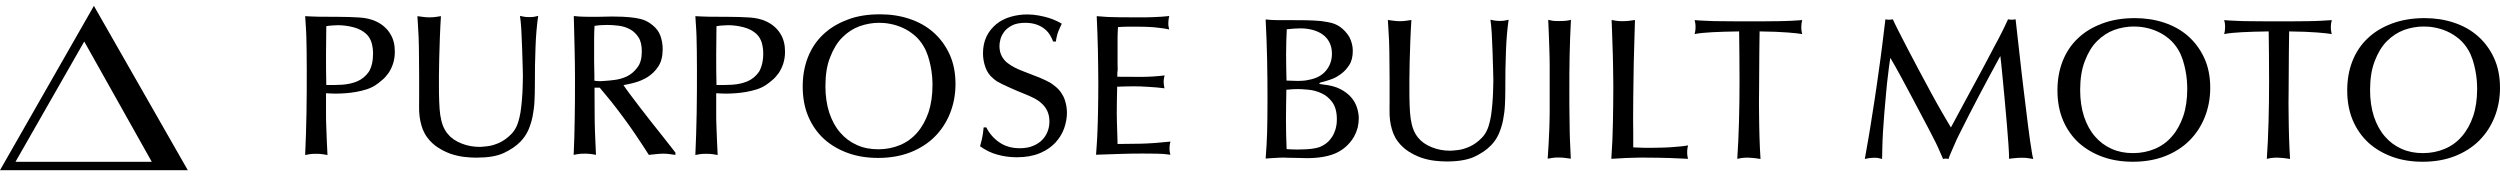
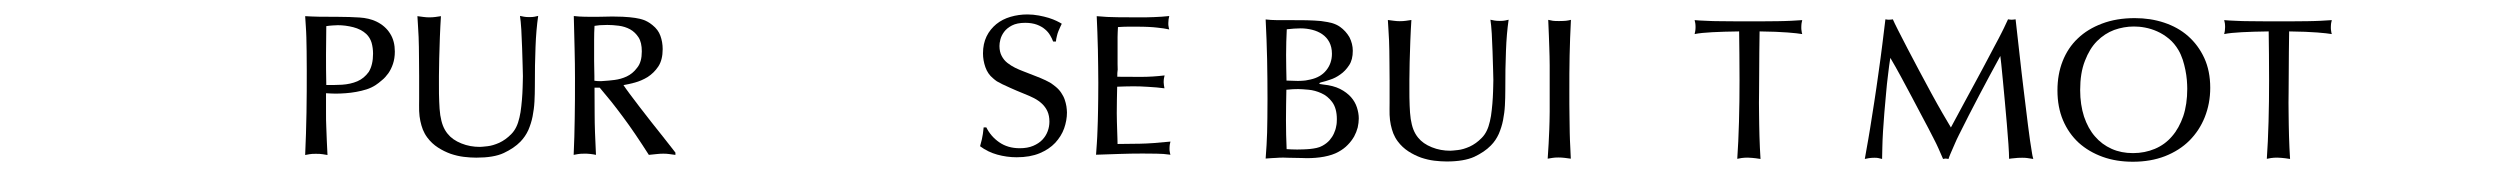
<svg xmlns="http://www.w3.org/2000/svg" width="213" height="15" viewBox="0 0 213 15" fill="none">
-   <path d="M0 14.5H16L8 0.5L0 14.5ZM7.177 3.537L12.931 13.786H1.319L7.177 3.537Z" fill="black" />
  <path d="M33.64 4.4C33.64 4.785 33.584 5.135 33.482 5.441C33.38 5.747 33.244 6.018 33.086 6.245C32.916 6.471 32.746 6.675 32.542 6.833C32.35 7.003 32.169 7.139 31.999 7.252C31.773 7.399 31.512 7.524 31.23 7.614C30.947 7.705 30.652 7.773 30.347 7.829C30.041 7.886 29.747 7.92 29.441 7.943C29.135 7.965 28.852 7.977 28.592 7.977C28.456 7.977 28.32 7.977 28.185 7.965C28.049 7.954 27.913 7.954 27.777 7.943C27.777 8.531 27.777 9.063 27.777 9.527C27.777 9.991 27.777 10.433 27.8 10.84C27.811 11.248 27.822 11.633 27.845 12.018C27.868 12.402 27.879 12.799 27.902 13.206C27.755 13.183 27.619 13.161 27.483 13.138C27.347 13.115 27.166 13.104 26.905 13.104C26.679 13.104 26.498 13.115 26.373 13.138C26.249 13.161 26.125 13.183 26 13.206C26.057 11.995 26.091 10.795 26.113 9.595C26.136 8.395 26.136 7.195 26.136 5.984C26.136 5.35 26.136 4.807 26.125 4.366C26.113 3.924 26.113 3.528 26.102 3.189C26.091 2.849 26.079 2.532 26.057 2.26C26.034 1.977 26.023 1.683 26 1.377C26.328 1.4 26.713 1.411 27.166 1.423C27.607 1.434 28.173 1.434 28.841 1.434C29.486 1.434 30.086 1.457 30.63 1.491C31.173 1.525 31.648 1.638 32.056 1.83C32.576 2.079 32.973 2.43 33.244 2.872C33.516 3.302 33.64 3.811 33.64 4.4ZM31.784 4.569C31.784 4.241 31.739 3.924 31.66 3.641C31.569 3.347 31.422 3.098 31.207 2.894C30.913 2.623 30.539 2.43 30.098 2.317C29.656 2.204 29.215 2.147 28.785 2.147C28.649 2.147 28.49 2.158 28.309 2.17C28.128 2.181 27.958 2.204 27.8 2.226C27.788 2.962 27.777 3.766 27.777 4.615C27.777 5.464 27.777 6.335 27.8 7.241C28.219 7.252 28.671 7.241 29.147 7.218C29.622 7.184 30.052 7.094 30.448 6.924C30.845 6.754 31.162 6.482 31.422 6.12C31.66 5.724 31.784 5.215 31.784 4.569Z" fill="black" />
  <path d="M35.711 8.452C35.711 7.693 35.711 7.026 35.711 6.482C35.711 5.928 35.711 5.452 35.7 5.045C35.689 4.637 35.689 4.286 35.689 3.992C35.689 3.698 35.677 3.415 35.666 3.143C35.655 2.872 35.643 2.6 35.621 2.328C35.598 2.045 35.587 1.728 35.564 1.377C35.745 1.4 35.915 1.423 36.085 1.445C36.255 1.468 36.413 1.479 36.572 1.479C36.764 1.479 36.945 1.468 37.104 1.445C37.262 1.423 37.421 1.4 37.568 1.377C37.534 1.932 37.5 2.532 37.477 3.177C37.455 3.822 37.432 4.422 37.421 5C37.409 5.565 37.398 6.064 37.398 6.471C37.398 6.878 37.398 7.128 37.398 7.218C37.398 7.75 37.398 8.237 37.421 8.667C37.432 9.097 37.466 9.471 37.511 9.81C37.568 10.15 37.636 10.444 37.737 10.704C37.839 10.965 37.975 11.202 38.145 11.406C38.417 11.746 38.801 12.017 39.311 12.221C39.809 12.425 40.341 12.515 40.884 12.515C40.997 12.515 41.212 12.493 41.529 12.459C41.846 12.425 42.175 12.323 42.537 12.165C42.899 11.995 43.239 11.757 43.567 11.418C43.895 11.089 44.121 10.625 44.257 10.014C44.325 9.731 44.382 9.403 44.416 9.04C44.461 8.678 44.484 8.327 44.506 7.976C44.529 7.637 44.529 7.331 44.54 7.048C44.54 6.777 44.552 6.584 44.552 6.482C44.552 6.324 44.54 6.018 44.529 5.565C44.518 5.113 44.506 4.626 44.484 4.094C44.461 3.562 44.438 3.041 44.416 2.532C44.382 2.023 44.348 1.626 44.303 1.355C44.416 1.377 44.529 1.4 44.642 1.423C44.755 1.445 44.914 1.457 45.106 1.457C45.299 1.457 45.446 1.445 45.548 1.423C45.65 1.4 45.752 1.377 45.853 1.355C45.74 2.136 45.661 3.019 45.627 4.003C45.582 4.988 45.57 6.109 45.57 7.388C45.57 7.795 45.559 8.214 45.536 8.656C45.514 9.086 45.457 9.505 45.378 9.912C45.299 10.319 45.174 10.704 45.016 11.078C44.846 11.451 44.62 11.78 44.337 12.074C43.974 12.447 43.499 12.764 42.922 13.036C42.344 13.308 41.563 13.432 40.579 13.432C40.25 13.432 39.899 13.41 39.515 13.364C39.141 13.319 38.767 13.229 38.394 13.104C38.02 12.968 37.67 12.798 37.319 12.572C36.968 12.346 36.662 12.063 36.402 11.712C36.243 11.497 36.119 11.27 36.028 11.044C35.938 10.818 35.87 10.569 35.813 10.308C35.757 10.048 35.723 9.765 35.711 9.459C35.7 9.154 35.711 8.814 35.711 8.452Z" fill="black" />
  <path d="M57.524 13.195C57.343 13.172 57.173 13.149 57.026 13.127C56.878 13.104 56.709 13.093 56.516 13.093C56.335 13.093 56.143 13.104 55.939 13.127C55.735 13.149 55.52 13.172 55.282 13.195C54.875 12.561 54.49 11.972 54.128 11.44C53.766 10.908 53.415 10.41 53.075 9.957C52.736 9.493 52.396 9.063 52.079 8.656C51.751 8.248 51.422 7.852 51.094 7.467H50.653C50.653 8.078 50.653 8.848 50.664 9.754C50.664 10.671 50.709 11.814 50.777 13.195C50.63 13.161 50.472 13.138 50.291 13.116C50.109 13.093 49.951 13.093 49.781 13.093C49.555 13.093 49.374 13.104 49.249 13.127C49.125 13.149 49 13.172 48.876 13.195C48.921 12.176 48.955 11.146 48.966 10.105C48.989 9.052 48.989 7.909 48.989 6.652C48.989 5.86 48.978 5.022 48.955 4.139C48.932 3.257 48.91 2.34 48.887 1.366C49.215 1.4 49.498 1.423 49.736 1.423C49.974 1.434 50.189 1.434 50.37 1.434C50.449 1.434 50.585 1.434 50.766 1.434C50.947 1.434 51.151 1.434 51.366 1.423C51.581 1.423 51.773 1.411 51.966 1.411C52.158 1.411 52.283 1.411 52.351 1.411C52.86 1.411 53.29 1.434 53.641 1.468C53.992 1.502 54.286 1.547 54.524 1.604C54.762 1.661 54.965 1.74 55.135 1.83C55.305 1.921 55.452 2.023 55.588 2.136C55.916 2.396 56.143 2.702 56.267 3.053C56.392 3.404 56.46 3.777 56.46 4.185C56.46 4.796 56.335 5.294 56.086 5.667C55.837 6.041 55.531 6.335 55.181 6.562C54.83 6.777 54.456 6.935 54.083 7.037C53.698 7.139 53.381 7.207 53.12 7.252C53.222 7.411 53.403 7.66 53.652 7.999C53.901 8.339 54.184 8.712 54.501 9.12C54.818 9.527 55.147 9.946 55.486 10.388C55.826 10.818 56.143 11.225 56.448 11.599C56.742 11.972 56.992 12.289 57.195 12.55C57.399 12.81 57.512 12.957 57.546 13.002V13.195H57.524ZM54.682 4.377C54.682 3.879 54.592 3.472 54.4 3.177C54.207 2.883 53.969 2.657 53.686 2.498C53.392 2.34 53.075 2.238 52.724 2.193C52.373 2.147 52.045 2.125 51.739 2.125C51.49 2.125 51.275 2.136 51.094 2.147C50.913 2.17 50.777 2.181 50.653 2.204C50.63 2.589 50.619 2.974 50.619 3.37C50.619 3.755 50.619 4.139 50.619 4.536C50.619 4.728 50.619 4.943 50.619 5.181C50.619 5.418 50.619 5.645 50.63 5.86C50.63 6.086 50.642 6.29 50.642 6.471C50.642 6.652 50.642 6.788 50.642 6.879C50.8 6.901 50.936 6.913 51.06 6.913C51.185 6.913 51.343 6.913 51.547 6.89C51.739 6.879 52.011 6.856 52.362 6.811C52.713 6.765 53.053 6.675 53.392 6.516C53.732 6.358 54.037 6.109 54.286 5.769C54.558 5.441 54.682 4.977 54.682 4.377Z" fill="black" />
-   <path d="M66.885 4.4C66.885 4.785 66.828 5.135 66.726 5.441C66.624 5.747 66.488 6.018 66.33 6.245C66.16 6.471 65.99 6.675 65.787 6.833C65.594 7.003 65.413 7.139 65.243 7.252C65.017 7.399 64.757 7.524 64.474 7.614C64.191 7.705 63.896 7.773 63.591 7.829C63.285 7.886 62.991 7.92 62.685 7.943C62.38 7.965 62.097 7.977 61.836 7.977C61.7 7.977 61.565 7.977 61.429 7.965C61.293 7.954 61.157 7.954 61.021 7.943C61.021 8.531 61.021 9.063 61.021 9.527C61.021 9.991 61.021 10.433 61.044 10.84C61.055 11.248 61.066 11.633 61.089 12.018C61.112 12.402 61.123 12.799 61.146 13.206C60.999 13.183 60.863 13.161 60.727 13.138C60.591 13.115 60.41 13.104 60.15 13.104C59.923 13.104 59.742 13.115 59.618 13.138C59.493 13.161 59.369 13.183 59.244 13.206C59.301 11.995 59.335 10.795 59.357 9.595C59.38 8.395 59.38 7.195 59.38 5.984C59.38 5.35 59.38 4.807 59.369 4.366C59.357 3.924 59.357 3.528 59.346 3.189C59.335 2.849 59.323 2.532 59.301 2.26C59.278 1.977 59.267 1.683 59.244 1.377C59.572 1.4 59.957 1.411 60.41 1.423C60.852 1.434 61.417 1.434 62.085 1.434C62.73 1.434 63.33 1.457 63.874 1.491C64.417 1.525 64.892 1.638 65.3 1.83C65.821 2.079 66.217 2.43 66.488 2.872C66.76 3.302 66.885 3.811 66.885 4.4ZM65.028 4.569C65.028 4.241 64.983 3.924 64.904 3.641C64.813 3.347 64.666 3.098 64.451 2.894C64.157 2.623 63.783 2.43 63.342 2.317C62.9 2.204 62.459 2.147 62.029 2.147C61.893 2.147 61.734 2.158 61.553 2.17C61.372 2.181 61.202 2.204 61.044 2.226C61.033 2.962 61.021 3.766 61.021 4.615C61.021 5.464 61.021 6.335 61.044 7.241C61.463 7.252 61.916 7.241 62.391 7.218C62.866 7.184 63.296 7.094 63.693 6.924C64.089 6.754 64.406 6.482 64.666 6.12C64.892 5.724 65.028 5.215 65.028 4.569Z" fill="black" />
-   <path d="M74.978 1.219C75.873 1.219 76.699 1.343 77.48 1.604C78.261 1.864 78.94 2.238 79.517 2.747C80.095 3.256 80.559 3.879 80.898 4.615C81.238 5.35 81.408 6.199 81.408 7.162C81.408 8.056 81.249 8.882 80.944 9.652C80.638 10.421 80.197 11.089 79.631 11.655C79.065 12.221 78.363 12.663 77.559 12.98C76.744 13.296 75.827 13.455 74.82 13.455C73.88 13.455 73.02 13.319 72.239 13.036C71.458 12.753 70.779 12.357 70.202 11.836C69.636 11.316 69.183 10.671 68.866 9.923C68.549 9.176 68.391 8.327 68.391 7.377C68.391 6.46 68.538 5.633 68.832 4.886C69.126 4.139 69.556 3.483 70.123 2.951C70.688 2.408 71.379 1.989 72.194 1.683C72.998 1.366 73.926 1.219 74.978 1.219ZM70.326 7.354C70.326 8.18 70.439 8.939 70.654 9.606C70.881 10.274 71.186 10.84 71.583 11.293C71.979 11.757 72.454 12.108 73.009 12.357C73.564 12.606 74.163 12.719 74.831 12.719C75.499 12.719 76.122 12.595 76.688 12.357C77.254 12.119 77.74 11.768 78.148 11.293C78.555 10.829 78.872 10.252 79.11 9.573C79.336 8.893 79.449 8.112 79.449 7.241C79.449 7.026 79.438 6.777 79.415 6.494C79.393 6.211 79.348 5.928 79.291 5.645C79.234 5.35 79.155 5.067 79.065 4.773C78.963 4.479 78.85 4.207 78.702 3.958C78.476 3.573 78.204 3.245 77.887 2.985C77.57 2.724 77.231 2.509 76.891 2.362C76.54 2.204 76.201 2.102 75.85 2.034C75.499 1.966 75.182 1.943 74.899 1.943C74.333 1.943 73.767 2.045 73.224 2.238C72.681 2.441 72.194 2.758 71.764 3.189C71.334 3.619 70.994 4.185 70.734 4.864C70.451 5.554 70.326 6.381 70.326 7.354Z" fill="black" />
  <path d="M89.728 3.54C89.671 3.381 89.592 3.211 89.478 3.019C89.365 2.826 89.229 2.657 89.037 2.498C88.856 2.34 88.618 2.204 88.347 2.102C88.064 2 87.735 1.944 87.35 1.944C86.886 1.944 86.501 2.023 86.219 2.17C85.936 2.317 85.709 2.498 85.551 2.713C85.392 2.928 85.29 3.143 85.234 3.358C85.177 3.574 85.154 3.766 85.154 3.913C85.154 4.253 85.222 4.547 85.347 4.773C85.472 5.011 85.63 5.203 85.834 5.362C86.037 5.52 86.252 5.656 86.479 5.769C86.717 5.883 86.943 5.985 87.158 6.064C87.622 6.245 88.007 6.392 88.29 6.505C88.584 6.618 88.822 6.72 89.014 6.811C89.207 6.901 89.377 6.992 89.512 7.071C89.648 7.162 89.795 7.264 89.943 7.388C90.135 7.547 90.293 7.716 90.418 7.909C90.543 8.101 90.644 8.282 90.712 8.486C90.78 8.678 90.826 8.871 90.859 9.063C90.882 9.256 90.905 9.426 90.905 9.584C90.905 10.025 90.825 10.478 90.667 10.931C90.508 11.384 90.248 11.791 89.909 12.165C89.558 12.538 89.116 12.833 88.573 13.059C88.03 13.285 87.384 13.399 86.615 13.399C86.049 13.399 85.494 13.319 84.962 13.172C84.43 13.025 83.943 12.787 83.502 12.459C83.626 12.029 83.706 11.678 83.74 11.418C83.774 11.157 83.796 10.965 83.808 10.852H84.034C84.283 11.361 84.656 11.791 85.132 12.12C85.619 12.459 86.196 12.629 86.886 12.629C87.328 12.629 87.713 12.561 88.03 12.425C88.347 12.289 88.607 12.12 88.811 11.904C89.014 11.689 89.162 11.452 89.263 11.18C89.365 10.908 89.41 10.637 89.41 10.365C89.41 10.025 89.354 9.731 89.241 9.482C89.128 9.233 88.969 9.018 88.777 8.837C88.584 8.656 88.358 8.497 88.097 8.362C87.837 8.226 87.566 8.113 87.282 7.999C86.784 7.796 86.377 7.626 86.083 7.49C85.788 7.354 85.551 7.252 85.37 7.162C85.189 7.071 85.041 6.992 84.928 6.924C84.815 6.845 84.713 6.766 84.6 6.664C84.306 6.426 84.091 6.109 83.955 5.724C83.819 5.339 83.751 4.943 83.751 4.547C83.751 4.004 83.853 3.517 84.057 3.098C84.26 2.679 84.543 2.34 84.883 2.057C85.234 1.774 85.63 1.57 86.094 1.434C86.558 1.298 87.034 1.23 87.543 1.23C87.871 1.23 88.188 1.264 88.505 1.321C88.811 1.378 89.094 1.446 89.354 1.525C89.614 1.604 89.829 1.695 90.022 1.785C90.214 1.876 90.35 1.955 90.463 2.023C90.429 2.091 90.384 2.181 90.339 2.283C90.282 2.396 90.237 2.51 90.18 2.645C90.124 2.781 90.078 2.928 90.044 3.087C89.999 3.245 89.977 3.392 89.965 3.54H89.728Z" fill="black" />
  <path d="M95.194 6.539C95.873 6.55 96.552 6.55 97.22 6.55C97.888 6.55 98.556 6.505 99.224 6.426C99.201 6.516 99.178 6.607 99.167 6.686C99.156 6.777 99.144 6.879 99.144 7.003C99.144 7.094 99.156 7.184 99.167 7.263C99.19 7.354 99.201 7.433 99.212 7.524C98.771 7.467 98.307 7.422 97.832 7.399C97.356 7.365 96.926 7.354 96.564 7.354C96.337 7.354 96.1 7.354 95.862 7.365C95.624 7.377 95.398 7.377 95.183 7.388C95.171 7.75 95.16 8.124 95.16 8.509C95.149 8.893 95.149 9.267 95.149 9.629C95.149 9.856 95.149 10.105 95.16 10.354C95.16 10.614 95.171 10.863 95.183 11.112C95.183 11.361 95.194 11.587 95.205 11.791C95.205 11.995 95.217 12.153 95.217 12.267C95.76 12.267 96.394 12.255 97.118 12.244C97.843 12.233 98.703 12.165 99.722 12.063C99.699 12.153 99.677 12.244 99.665 12.323C99.654 12.414 99.643 12.516 99.643 12.64C99.643 12.765 99.643 12.867 99.665 12.934C99.677 13.014 99.688 13.093 99.722 13.183C99.326 13.127 98.929 13.093 98.533 13.093C98.137 13.093 97.741 13.082 97.345 13.082C96.688 13.082 96.02 13.093 95.364 13.116C94.707 13.138 94.04 13.161 93.383 13.183C93.406 12.867 93.428 12.538 93.451 12.21C93.474 11.882 93.496 11.486 93.508 11.044C93.53 10.591 93.541 10.048 93.553 9.425C93.564 8.792 93.576 8.011 93.576 7.071C93.576 6.652 93.576 6.188 93.564 5.701C93.553 5.215 93.553 4.717 93.541 4.219C93.53 3.721 93.519 3.223 93.496 2.736C93.474 2.249 93.462 1.796 93.44 1.378C94.04 1.434 94.639 1.468 95.228 1.468C95.817 1.479 96.405 1.479 97.016 1.479C97.447 1.479 97.877 1.479 98.318 1.457C98.748 1.445 99.178 1.411 99.62 1.366C99.597 1.457 99.575 1.547 99.563 1.649C99.552 1.751 99.541 1.853 99.541 1.966C99.541 2.091 99.541 2.193 99.563 2.26C99.575 2.34 99.586 2.419 99.62 2.509C99.461 2.475 99.303 2.442 99.133 2.419C98.963 2.396 98.782 2.374 98.579 2.351C98.375 2.328 98.137 2.306 97.865 2.294C97.594 2.283 97.277 2.272 96.903 2.272C96.598 2.272 96.337 2.272 96.122 2.272C95.907 2.272 95.613 2.283 95.251 2.306C95.239 2.475 95.228 2.623 95.228 2.758C95.217 2.894 95.217 3.019 95.217 3.155C95.217 3.29 95.217 3.449 95.217 3.63C95.217 3.811 95.217 4.026 95.217 4.275C95.217 4.547 95.217 4.773 95.217 4.954C95.217 5.135 95.217 5.305 95.217 5.464C95.217 5.622 95.217 5.769 95.228 5.928C95.194 6.12 95.194 6.301 95.194 6.539Z" fill="black" />
  <path d="M115.258 4.329C115.258 4.827 115.157 5.246 114.941 5.563C114.726 5.891 114.477 6.151 114.194 6.344C113.911 6.547 113.628 6.694 113.334 6.785C113.051 6.887 112.836 6.944 112.7 6.977C112.564 7.011 112.485 7.034 112.451 7.057C112.417 7.079 112.406 7.091 112.406 7.113C112.406 7.136 112.429 7.147 112.463 7.159C112.497 7.17 112.598 7.181 112.757 7.204C113.311 7.26 113.787 7.385 114.172 7.577C114.557 7.77 114.862 8.008 115.1 8.268C115.338 8.54 115.507 8.834 115.609 9.151C115.711 9.468 115.768 9.785 115.768 10.09C115.768 10.339 115.734 10.6 115.677 10.86C115.609 11.12 115.507 11.381 115.372 11.63C115.224 11.879 115.055 12.116 114.828 12.343C114.613 12.569 114.353 12.762 114.047 12.931C113.708 13.124 113.289 13.26 112.813 13.35C112.327 13.441 111.84 13.475 111.331 13.475C111.251 13.475 111.116 13.475 110.934 13.463C110.742 13.452 110.55 13.452 110.335 13.452C110.119 13.452 109.927 13.452 109.746 13.441C109.565 13.429 109.44 13.429 109.372 13.429C109.157 13.429 108.942 13.429 108.727 13.452C108.512 13.463 108.218 13.475 107.833 13.509C107.867 13.067 107.89 12.671 107.912 12.343C107.935 12.003 107.946 11.652 107.958 11.29C107.969 10.928 107.98 10.52 107.98 10.079C107.98 9.637 107.991 9.083 107.991 8.426C107.991 7.283 107.98 6.162 107.958 5.042C107.935 3.921 107.89 2.801 107.833 1.657C108.139 1.691 108.444 1.714 108.75 1.714C109.055 1.714 109.361 1.714 109.667 1.714C110.289 1.714 110.844 1.714 111.319 1.725C111.795 1.737 112.202 1.759 112.553 1.793C112.904 1.839 113.21 1.895 113.481 1.963C113.742 2.042 113.968 2.144 114.16 2.28C114.5 2.518 114.772 2.823 114.975 3.174C115.157 3.536 115.258 3.921 115.258 4.329ZM113.481 4.578C113.481 4.193 113.402 3.865 113.255 3.582C113.108 3.31 112.904 3.084 112.655 2.914C112.406 2.744 112.123 2.62 111.806 2.54C111.489 2.461 111.161 2.416 110.821 2.416C110.651 2.416 110.459 2.427 110.244 2.438C110.029 2.461 109.825 2.472 109.633 2.495C109.599 3.197 109.576 3.921 109.576 4.668C109.576 5.031 109.576 5.404 109.587 5.766C109.587 6.14 109.599 6.502 109.61 6.864C109.882 6.876 110.119 6.887 110.312 6.887C110.504 6.898 110.674 6.898 110.833 6.887C110.991 6.887 111.127 6.864 111.251 6.853C111.376 6.83 111.512 6.808 111.648 6.774C112.225 6.649 112.678 6.389 112.995 5.993C113.311 5.608 113.481 5.132 113.481 4.578ZM113.9 10.158C113.9 9.536 113.764 9.049 113.504 8.698C113.244 8.347 112.938 8.098 112.576 7.94C112.225 7.781 111.863 7.679 111.489 7.645C111.116 7.611 110.821 7.589 110.606 7.589C110.448 7.589 110.301 7.589 110.153 7.6C110.006 7.611 109.825 7.623 109.599 7.645C109.587 8.064 109.576 8.494 109.576 8.936C109.565 9.377 109.565 9.807 109.565 10.249C109.565 11.098 109.587 11.913 109.621 12.705C109.78 12.716 109.916 12.728 110.04 12.728C110.165 12.739 110.312 12.739 110.516 12.739C110.663 12.739 110.833 12.739 111.025 12.728C111.217 12.728 111.41 12.705 111.602 12.694C111.795 12.671 111.987 12.648 112.18 12.603C112.372 12.558 112.53 12.501 112.666 12.422C112.915 12.286 113.119 12.128 113.278 11.947C113.436 11.765 113.561 11.573 113.651 11.369C113.742 11.166 113.81 10.973 113.843 10.758C113.889 10.577 113.9 10.362 113.9 10.158Z" fill="black" />
  <path d="M118.393 8.778C118.393 8.019 118.393 7.351 118.393 6.808C118.393 6.253 118.393 5.778 118.382 5.37C118.371 4.963 118.371 4.612 118.371 4.318C118.371 4.023 118.359 3.741 118.348 3.469C118.337 3.197 118.325 2.926 118.303 2.654C118.28 2.371 118.269 2.054 118.246 1.703C118.427 1.726 118.597 1.748 118.767 1.771C118.937 1.794 119.095 1.805 119.253 1.805C119.446 1.805 119.627 1.794 119.786 1.771C119.944 1.748 120.102 1.726 120.25 1.703C120.216 2.258 120.182 2.858 120.159 3.503C120.136 4.148 120.114 4.748 120.102 5.325C120.091 5.891 120.08 6.389 120.08 6.797C120.08 7.204 120.08 7.453 120.08 7.544C120.08 8.076 120.08 8.562 120.102 8.993C120.114 9.423 120.148 9.796 120.193 10.136C120.25 10.475 120.317 10.77 120.419 11.03C120.521 11.29 120.657 11.528 120.827 11.732C121.099 12.071 121.483 12.343 121.993 12.547C122.491 12.751 123.023 12.841 123.566 12.841C123.679 12.841 123.894 12.819 124.211 12.784C124.528 12.751 124.856 12.649 125.219 12.49C125.581 12.32 125.92 12.083 126.249 11.743C126.577 11.415 126.803 10.951 126.939 10.34C127.007 10.057 127.064 9.728 127.098 9.366C127.143 9.004 127.166 8.653 127.188 8.302C127.211 7.963 127.211 7.657 127.222 7.374C127.234 7.091 127.234 6.91 127.234 6.808C127.234 6.65 127.222 6.344 127.211 5.891C127.2 5.438 127.188 4.952 127.166 4.42C127.143 3.888 127.12 3.367 127.098 2.858C127.064 2.348 127.03 1.952 126.984 1.68C127.098 1.703 127.211 1.726 127.324 1.748C127.437 1.771 127.596 1.782 127.788 1.782C127.981 1.782 128.128 1.771 128.23 1.748C128.331 1.726 128.433 1.703 128.535 1.68C128.422 2.461 128.343 3.344 128.309 4.329C128.264 5.314 128.252 6.434 128.252 7.714C128.252 8.121 128.241 8.54 128.218 8.981C128.196 9.411 128.139 9.83 128.06 10.238C127.981 10.645 127.856 11.03 127.698 11.404C127.528 11.777 127.313 12.105 127.018 12.4C126.656 12.773 126.181 13.09 125.604 13.362C125.026 13.622 124.245 13.758 123.26 13.758C122.932 13.758 122.581 13.735 122.196 13.69C121.823 13.645 121.449 13.554 121.076 13.43C120.702 13.294 120.351 13.124 120.001 12.898C119.65 12.671 119.344 12.388 119.084 12.037C118.925 11.822 118.801 11.596 118.71 11.37C118.62 11.143 118.552 10.894 118.495 10.634C118.439 10.373 118.405 10.091 118.393 9.785C118.382 9.479 118.393 9.14 118.393 8.778Z" fill="black" />
  <path d="M132.033 7.442C132.033 7.034 132.033 6.683 132.033 6.378C132.033 6.083 132.033 5.8 132.033 5.551C132.033 5.291 132.033 5.053 132.022 4.816C132.01 4.578 132.01 4.317 131.999 4.034C131.988 3.74 131.976 3.412 131.965 3.038C131.954 2.665 131.931 2.223 131.909 1.691C132.044 1.725 132.18 1.748 132.305 1.771C132.441 1.793 132.61 1.793 132.848 1.793C133.086 1.793 133.278 1.782 133.414 1.771C133.55 1.759 133.697 1.725 133.844 1.691C133.788 2.721 133.754 3.729 133.731 4.748C133.708 5.755 133.708 6.774 133.708 7.804C133.708 8.573 133.708 9.253 133.72 9.819C133.72 10.384 133.731 10.894 133.742 11.335C133.754 11.777 133.765 12.173 133.788 12.524C133.81 12.875 133.821 13.203 133.833 13.52C133.674 13.497 133.505 13.475 133.323 13.452C133.142 13.429 132.961 13.418 132.769 13.418C132.576 13.418 132.407 13.429 132.271 13.452C132.135 13.475 131.999 13.497 131.863 13.52C131.897 13.056 131.92 12.626 131.943 12.252C131.965 11.879 131.976 11.471 131.999 11.03C132.022 10.588 132.022 10.09 132.033 9.536C132.033 8.992 132.033 8.29 132.033 7.442Z" fill="black" />
-   <path d="M139.153 12.558C139.56 12.58 139.877 12.592 140.092 12.592C140.307 12.592 140.522 12.592 140.738 12.592C140.953 12.592 141.202 12.592 141.485 12.58C141.768 12.58 142.039 12.558 142.322 12.546C142.605 12.524 142.877 12.501 143.137 12.479C143.409 12.456 143.635 12.422 143.828 12.388C143.805 12.467 143.782 12.546 143.771 12.637C143.76 12.727 143.748 12.829 143.748 12.954C143.748 13.09 143.748 13.203 143.771 13.293C143.782 13.384 143.794 13.463 143.828 13.531C143.556 13.52 143.296 13.508 143.047 13.497C142.798 13.486 142.537 13.475 142.266 13.463C141.983 13.452 141.677 13.441 141.337 13.441C140.998 13.441 140.602 13.429 140.138 13.429C139.764 13.429 139.447 13.429 139.187 13.441C138.926 13.452 138.7 13.452 138.496 13.463C138.293 13.475 138.1 13.486 137.908 13.497C137.715 13.508 137.512 13.52 137.285 13.531C137.319 12.988 137.353 12.456 137.376 11.947C137.398 11.437 137.41 10.928 137.421 10.43C137.421 9.92 137.432 9.411 137.444 8.902C137.444 8.392 137.455 7.849 137.455 7.294C137.455 6.717 137.444 6.128 137.432 5.54C137.421 4.951 137.41 4.408 137.387 3.899C137.364 3.389 137.353 2.948 137.342 2.552C137.33 2.167 137.319 1.884 137.308 1.703C137.444 1.725 137.579 1.748 137.704 1.771C137.84 1.793 138.01 1.805 138.225 1.805C138.451 1.805 138.643 1.793 138.813 1.771C138.983 1.748 139.141 1.725 139.3 1.703C139.277 2.427 139.255 3.084 139.243 3.661C139.221 4.238 139.209 4.781 139.198 5.279C139.187 5.789 139.175 6.287 139.175 6.774C139.164 7.26 139.164 7.792 139.153 8.347C139.141 8.902 139.141 9.524 139.141 10.203C139.153 10.883 139.153 11.664 139.153 12.558Z" fill="black" />
  <path d="M148.208 6.853C148.208 6.072 148.208 5.325 148.196 4.612C148.185 3.899 148.185 3.254 148.174 2.676C147.268 2.688 146.51 2.71 145.887 2.744C145.265 2.778 144.755 2.824 144.382 2.903C144.404 2.812 144.427 2.722 144.438 2.631C144.45 2.541 144.461 2.427 144.461 2.303C144.461 2.167 144.45 2.054 144.438 1.975C144.427 1.884 144.404 1.805 144.382 1.714C144.642 1.737 144.97 1.76 145.355 1.771C145.74 1.794 146.148 1.805 146.566 1.805C146.985 1.816 147.404 1.816 147.834 1.816C148.253 1.816 148.638 1.816 148.977 1.816C149.396 1.816 149.826 1.816 150.245 1.816C150.675 1.816 151.083 1.816 151.479 1.805C151.875 1.805 152.249 1.782 152.611 1.771C152.962 1.748 153.279 1.737 153.55 1.714C153.528 1.794 153.505 1.884 153.494 1.975C153.482 2.077 153.471 2.178 153.471 2.303C153.471 2.427 153.471 2.541 153.494 2.631C153.505 2.722 153.516 2.812 153.55 2.903C153.29 2.858 152.871 2.812 152.305 2.767C151.739 2.722 150.936 2.688 149.917 2.676C149.906 3.265 149.894 3.865 149.894 4.454C149.883 5.042 149.883 5.631 149.883 6.208C149.883 6.717 149.883 7.272 149.872 7.861C149.86 8.449 149.86 9.049 149.872 9.683C149.872 10.306 149.894 10.951 149.906 11.596C149.928 12.241 149.951 12.898 149.996 13.543C149.702 13.498 149.464 13.464 149.283 13.452C149.102 13.441 148.977 13.43 148.91 13.43C148.717 13.43 148.536 13.441 148.378 13.464C148.219 13.486 148.095 13.509 148.015 13.532C148.083 12.592 148.128 11.528 148.162 10.362C148.196 9.185 148.208 8.019 148.208 6.853Z" fill="black" />
  <path d="M171.175 13.531C171.175 13.226 171.152 12.807 171.118 12.275C171.073 11.743 171.028 11.166 170.982 10.543C170.926 9.921 170.869 9.287 170.812 8.63C170.745 7.974 170.688 7.374 170.643 6.83C170.597 6.287 170.541 5.823 170.507 5.449C170.462 5.076 170.439 4.85 170.428 4.77C169.816 5.891 169.216 7 168.628 8.121C168.039 9.241 167.462 10.362 166.896 11.505C166.76 11.777 166.647 12.015 166.568 12.207C166.477 12.399 166.409 12.569 166.341 12.728C166.273 12.886 166.217 13.022 166.16 13.146C166.104 13.271 166.058 13.407 166.013 13.543C165.9 13.52 165.821 13.509 165.775 13.509C165.741 13.509 165.708 13.509 165.674 13.52C165.64 13.52 165.594 13.531 165.549 13.543C165.391 13.192 165.255 12.886 165.153 12.637C165.04 12.388 164.915 12.117 164.757 11.822C164.462 11.245 164.157 10.645 163.829 10.045C163.512 9.445 163.195 8.845 162.878 8.245C162.561 7.657 162.255 7.079 161.95 6.513C161.644 5.948 161.35 5.427 161.055 4.929C160.987 5.359 160.92 5.834 160.863 6.355C160.795 6.876 160.738 7.408 160.693 7.962C160.637 8.517 160.591 9.072 160.546 9.615C160.501 10.17 160.467 10.69 160.433 11.188C160.399 11.686 160.388 12.139 160.376 12.547C160.365 12.954 160.354 13.282 160.354 13.543C160.218 13.509 160.105 13.486 160.014 13.463C159.923 13.441 159.822 13.441 159.708 13.441C159.539 13.441 159.38 13.452 159.233 13.475C159.086 13.497 158.973 13.52 158.882 13.543C158.905 13.407 158.961 13.101 159.041 12.637C159.131 12.173 159.222 11.596 159.335 10.928C159.448 10.26 159.561 9.513 159.686 8.698C159.81 7.883 159.935 7.057 160.048 6.219C160.172 5.382 160.274 4.567 160.376 3.774C160.478 2.982 160.569 2.269 160.637 1.646C160.75 1.669 160.852 1.68 160.931 1.68C160.976 1.68 161.033 1.68 161.089 1.669C161.157 1.669 161.214 1.658 161.27 1.646C161.35 1.839 161.508 2.156 161.735 2.608C161.961 3.05 162.233 3.57 162.527 4.148C162.832 4.725 163.161 5.348 163.512 6.015C163.863 6.683 164.213 7.328 164.553 7.951C164.893 8.574 165.209 9.14 165.504 9.649C165.798 10.158 166.036 10.566 166.217 10.86C166.67 10.011 167.066 9.275 167.405 8.653C167.745 8.042 168.028 7.498 168.277 7.045C168.526 6.593 168.73 6.197 168.911 5.868C169.092 5.54 169.25 5.234 169.398 4.951C169.545 4.668 169.692 4.397 169.828 4.136C169.964 3.876 170.122 3.582 170.292 3.265C170.394 3.061 170.484 2.891 170.552 2.756C170.62 2.62 170.677 2.506 170.733 2.393C170.79 2.28 170.835 2.167 170.892 2.054C170.948 1.941 171.016 1.805 171.084 1.646C171.141 1.658 171.197 1.669 171.243 1.669C171.288 1.68 171.344 1.68 171.401 1.68C171.446 1.68 171.492 1.68 171.548 1.669C171.605 1.669 171.661 1.658 171.729 1.646C171.831 2.552 171.944 3.525 172.058 4.567C172.171 5.619 172.295 6.649 172.42 7.691C172.544 8.721 172.669 9.705 172.782 10.645C172.895 11.585 173.02 12.399 173.133 13.079C173.144 13.135 173.156 13.203 173.167 13.271C173.178 13.339 173.201 13.43 173.235 13.543C173.008 13.509 172.827 13.486 172.703 13.463C172.578 13.441 172.431 13.441 172.273 13.441C172.024 13.441 171.82 13.452 171.661 13.475C171.48 13.486 171.322 13.509 171.175 13.531Z" fill="black" />
  <path d="M181.883 1.544C182.777 1.544 183.603 1.669 184.384 1.929C185.165 2.19 185.844 2.563 186.422 3.073C186.999 3.582 187.463 4.204 187.803 4.94C188.142 5.676 188.312 6.525 188.312 7.487C188.312 8.381 188.153 9.208 187.848 9.977C187.542 10.747 187.101 11.415 186.535 11.981C185.969 12.547 185.267 12.988 184.463 13.305C183.648 13.622 182.732 13.78 181.724 13.78C180.785 13.78 179.924 13.645 179.143 13.362C178.362 13.079 177.683 12.682 177.106 12.162C176.54 11.641 176.087 10.996 175.77 10.249C175.453 9.502 175.295 8.653 175.295 7.702C175.295 6.785 175.442 5.959 175.736 5.212C176.031 4.465 176.461 3.808 177.027 3.276C177.593 2.733 178.283 2.314 179.098 2.009C179.902 1.703 180.83 1.544 181.883 1.544ZM177.23 7.679C177.23 8.506 177.344 9.264 177.559 9.932C177.785 10.6 178.091 11.166 178.487 11.618C178.883 12.083 179.358 12.434 179.913 12.682C180.468 12.931 181.068 13.045 181.736 13.045C182.403 13.045 183.026 12.92 183.592 12.682C184.158 12.445 184.645 12.094 185.052 11.618C185.46 11.154 185.776 10.577 186.014 9.898C186.241 9.219 186.354 8.438 186.354 7.566C186.354 7.351 186.342 7.102 186.32 6.819C186.297 6.536 186.252 6.253 186.195 5.959C186.139 5.665 186.059 5.382 185.969 5.087C185.867 4.793 185.754 4.521 185.607 4.272C185.38 3.888 185.109 3.559 184.792 3.299C184.475 3.039 184.135 2.824 183.796 2.676C183.445 2.518 183.105 2.416 182.754 2.348C182.403 2.28 182.086 2.258 181.803 2.258C181.237 2.258 180.672 2.359 180.128 2.552C179.585 2.756 179.098 3.073 178.668 3.503C178.238 3.933 177.898 4.499 177.638 5.178C177.355 5.891 177.23 6.717 177.23 7.679Z" fill="black" />
  <path d="M193.326 6.853C193.326 6.072 193.326 5.325 193.315 4.612C193.303 3.899 193.303 3.254 193.292 2.676C192.386 2.688 191.628 2.71 191.005 2.744C190.383 2.778 189.874 2.824 189.5 2.903C189.523 2.812 189.545 2.722 189.557 2.631C189.568 2.541 189.579 2.427 189.579 2.303C189.579 2.167 189.568 2.054 189.557 1.975C189.545 1.884 189.523 1.805 189.5 1.714C189.76 1.737 190.089 1.76 190.473 1.771C190.858 1.794 191.266 1.805 191.685 1.805C192.103 1.816 192.522 1.816 192.952 1.816C193.371 1.816 193.756 1.816 194.096 1.816C194.514 1.816 194.945 1.816 195.363 1.816C195.793 1.816 196.201 1.816 196.597 1.805C196.993 1.805 197.367 1.782 197.729 1.771C198.08 1.748 198.397 1.737 198.669 1.714C198.646 1.794 198.623 1.884 198.612 1.975C198.601 2.077 198.589 2.178 198.589 2.303C198.589 2.427 198.589 2.541 198.612 2.631C198.623 2.722 198.635 2.812 198.669 2.903C198.408 2.858 197.989 2.812 197.423 2.767C196.857 2.722 196.054 2.688 195.035 2.676C195.024 3.265 195.012 3.865 195.012 4.454C195.001 5.042 195.001 5.631 195.001 6.208C195.001 6.717 195.001 7.272 194.99 7.861C194.978 8.449 194.978 9.049 194.99 9.683C194.99 10.306 195.012 10.951 195.024 11.596C195.046 12.241 195.069 12.898 195.114 13.543C194.82 13.498 194.582 13.464 194.401 13.452C194.22 13.441 194.096 13.43 194.028 13.43C193.835 13.43 193.654 13.441 193.496 13.464C193.337 13.486 193.213 13.509 193.133 13.532C193.201 12.592 193.247 11.528 193.281 10.362C193.315 9.185 193.326 8.019 193.326 6.853Z" fill="black" />
-   <path d="M206.57 1.544C207.465 1.544 208.291 1.669 209.072 1.929C209.853 2.19 210.532 2.563 211.109 3.073C211.687 3.582 212.151 4.204 212.49 4.94C212.83 5.676 213 6.525 213 7.487C213 8.381 212.841 9.208 212.536 9.977C212.23 10.747 211.789 11.415 211.223 11.981C210.657 12.547 209.955 12.988 209.151 13.305C208.336 13.622 207.419 13.78 206.412 13.78C205.472 13.78 204.612 13.645 203.831 13.362C203.05 13.079 202.371 12.682 201.794 12.162C201.228 11.641 200.775 10.996 200.458 10.249C200.141 9.502 199.983 8.653 199.983 7.702C199.983 6.785 200.13 5.959 200.424 5.212C200.718 4.465 201.149 3.808 201.715 3.276C202.28 2.733 202.971 2.314 203.786 2.009C204.601 1.703 205.529 1.544 206.57 1.544ZM201.93 7.679C201.93 8.506 202.043 9.264 202.258 9.932C202.484 10.6 202.79 11.166 203.186 11.618C203.582 12.083 204.058 12.434 204.612 12.682C205.167 12.931 205.767 13.045 206.435 13.045C207.102 13.045 207.725 12.92 208.291 12.682C208.857 12.445 209.344 12.094 209.751 11.618C210.159 11.154 210.476 10.577 210.713 9.898C210.94 9.219 211.053 8.438 211.053 7.566C211.053 7.351 211.041 7.102 211.019 6.819C210.996 6.536 210.951 6.253 210.894 5.959C210.838 5.665 210.759 5.382 210.668 5.087C210.566 4.793 210.453 4.521 210.306 4.272C210.079 3.888 209.808 3.559 209.491 3.299C209.174 3.039 208.834 2.824 208.495 2.676C208.144 2.518 207.804 2.416 207.453 2.348C207.102 2.28 206.785 2.258 206.503 2.258C205.937 2.258 205.371 2.359 204.827 2.552C204.284 2.756 203.797 3.073 203.367 3.503C202.937 3.933 202.597 4.499 202.337 5.178C202.054 5.891 201.93 6.717 201.93 7.679Z" fill="black" />
</svg>